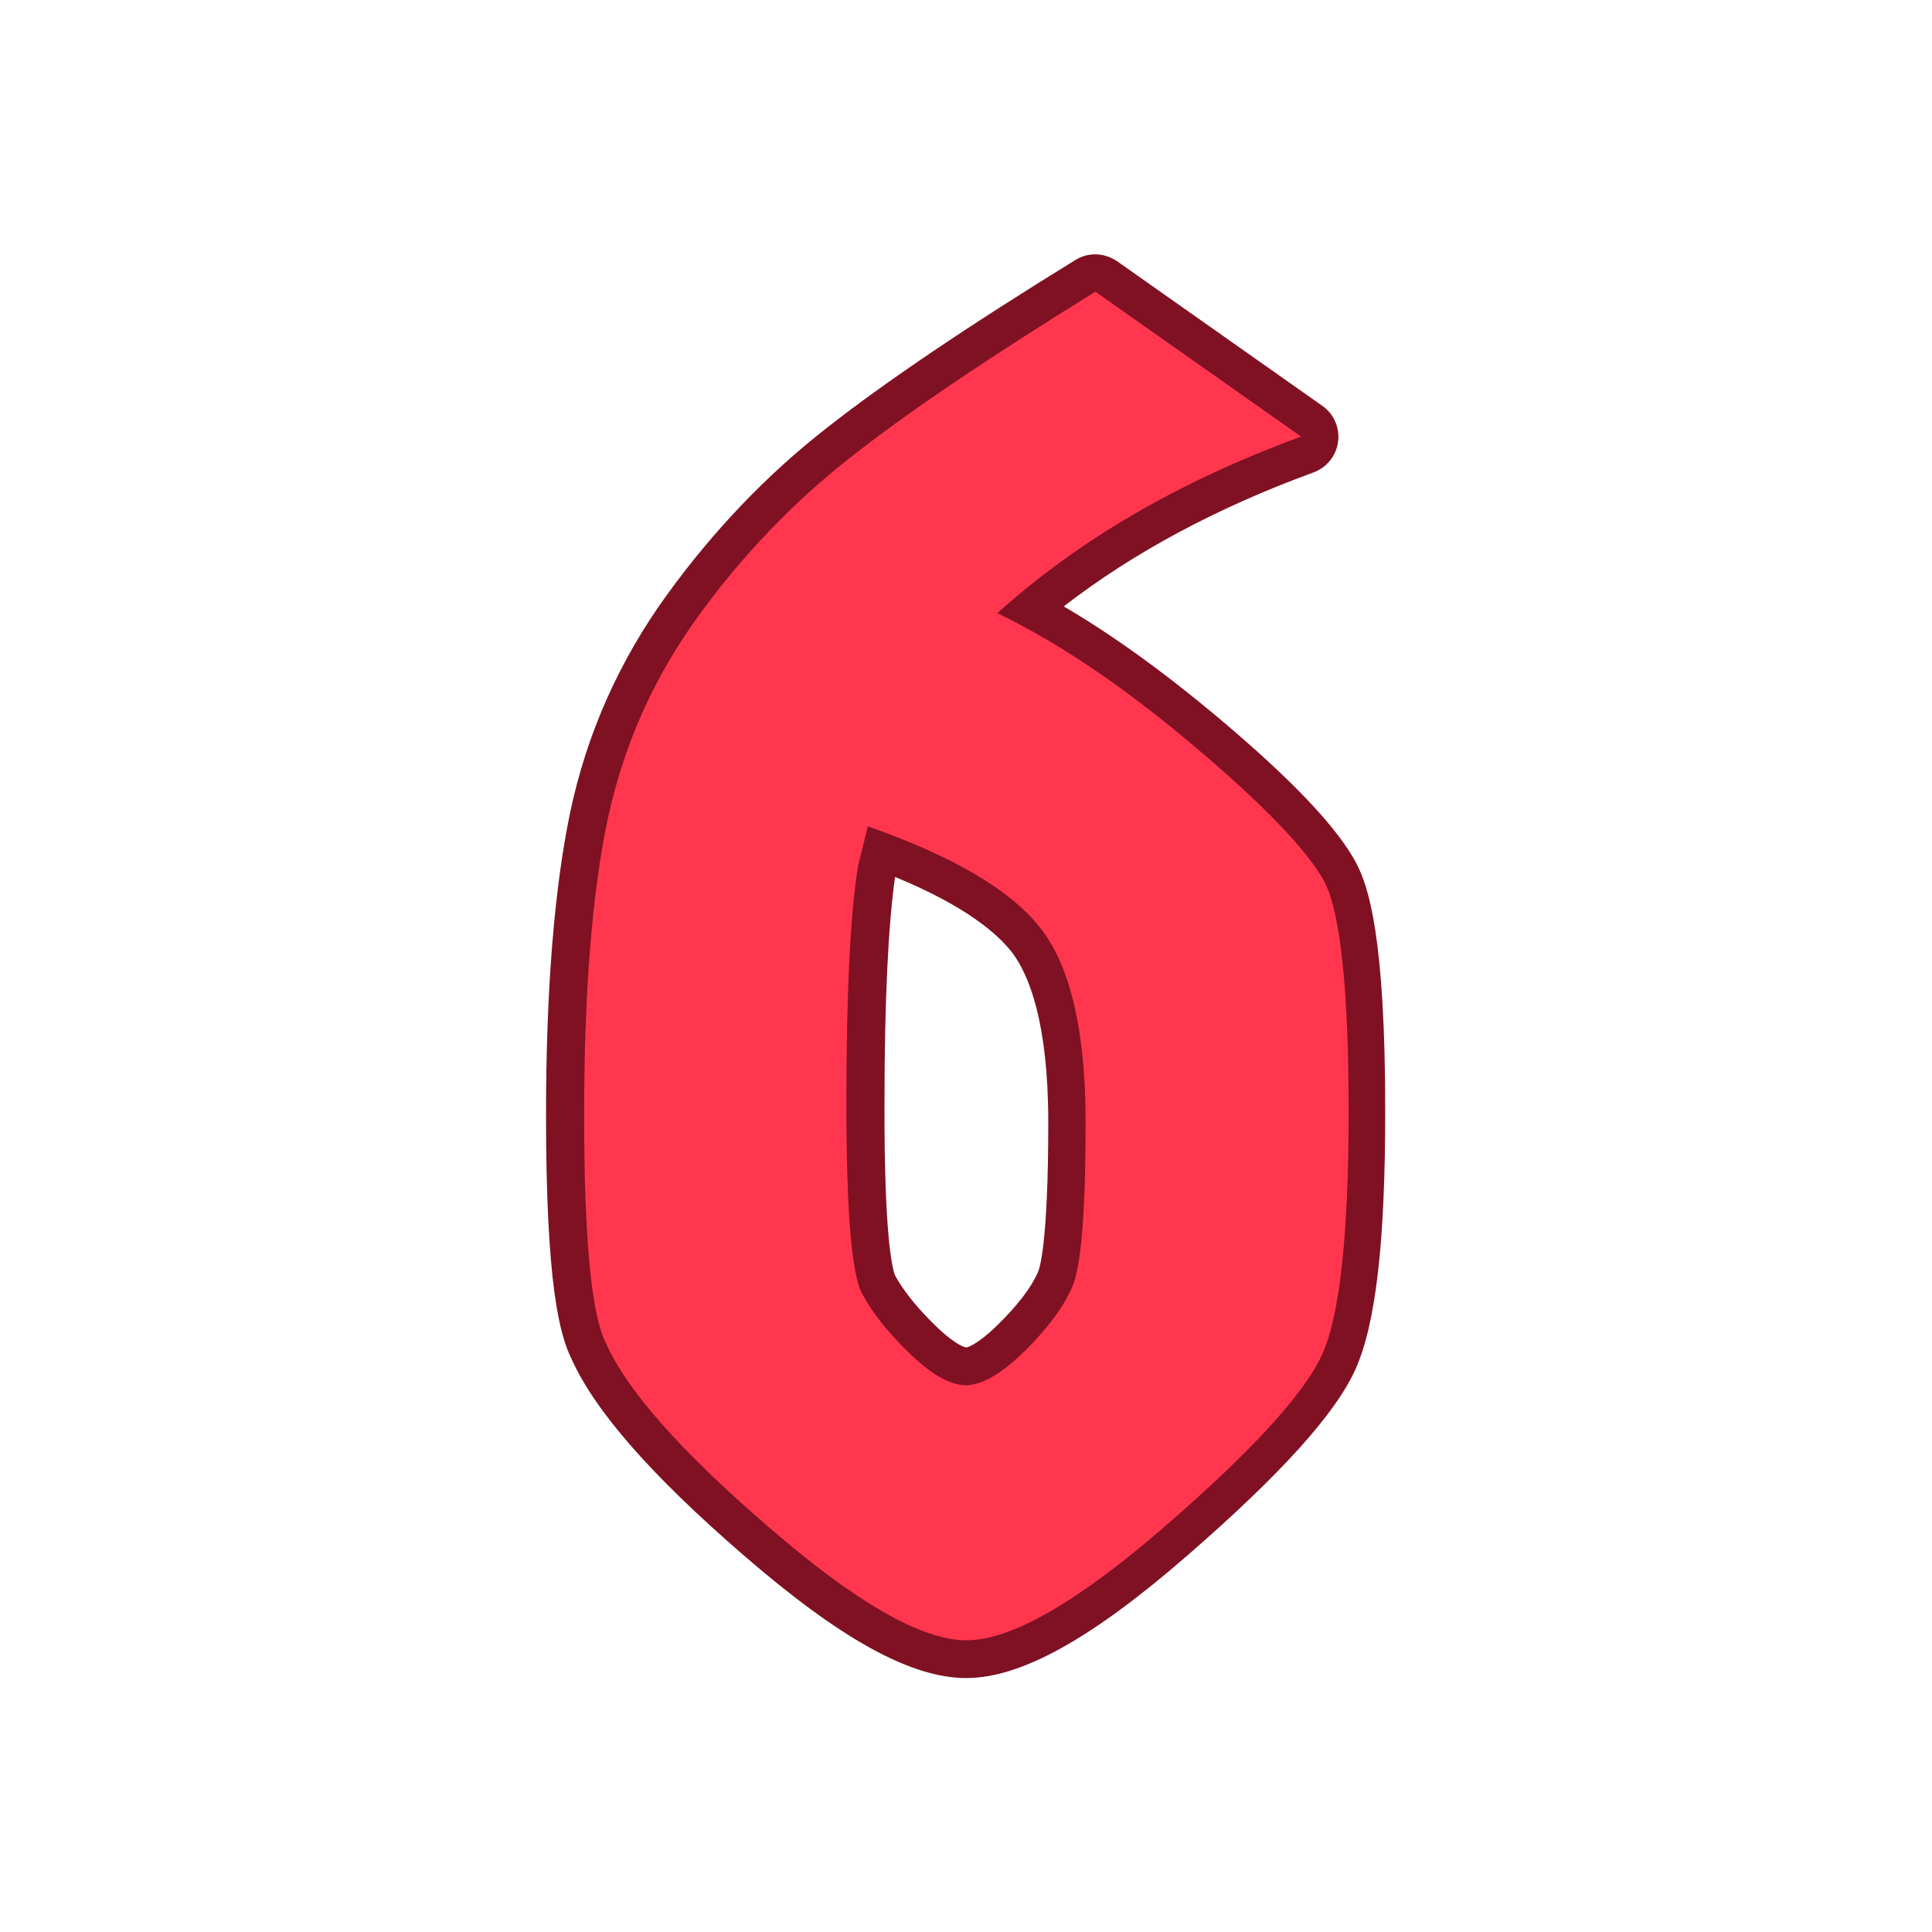
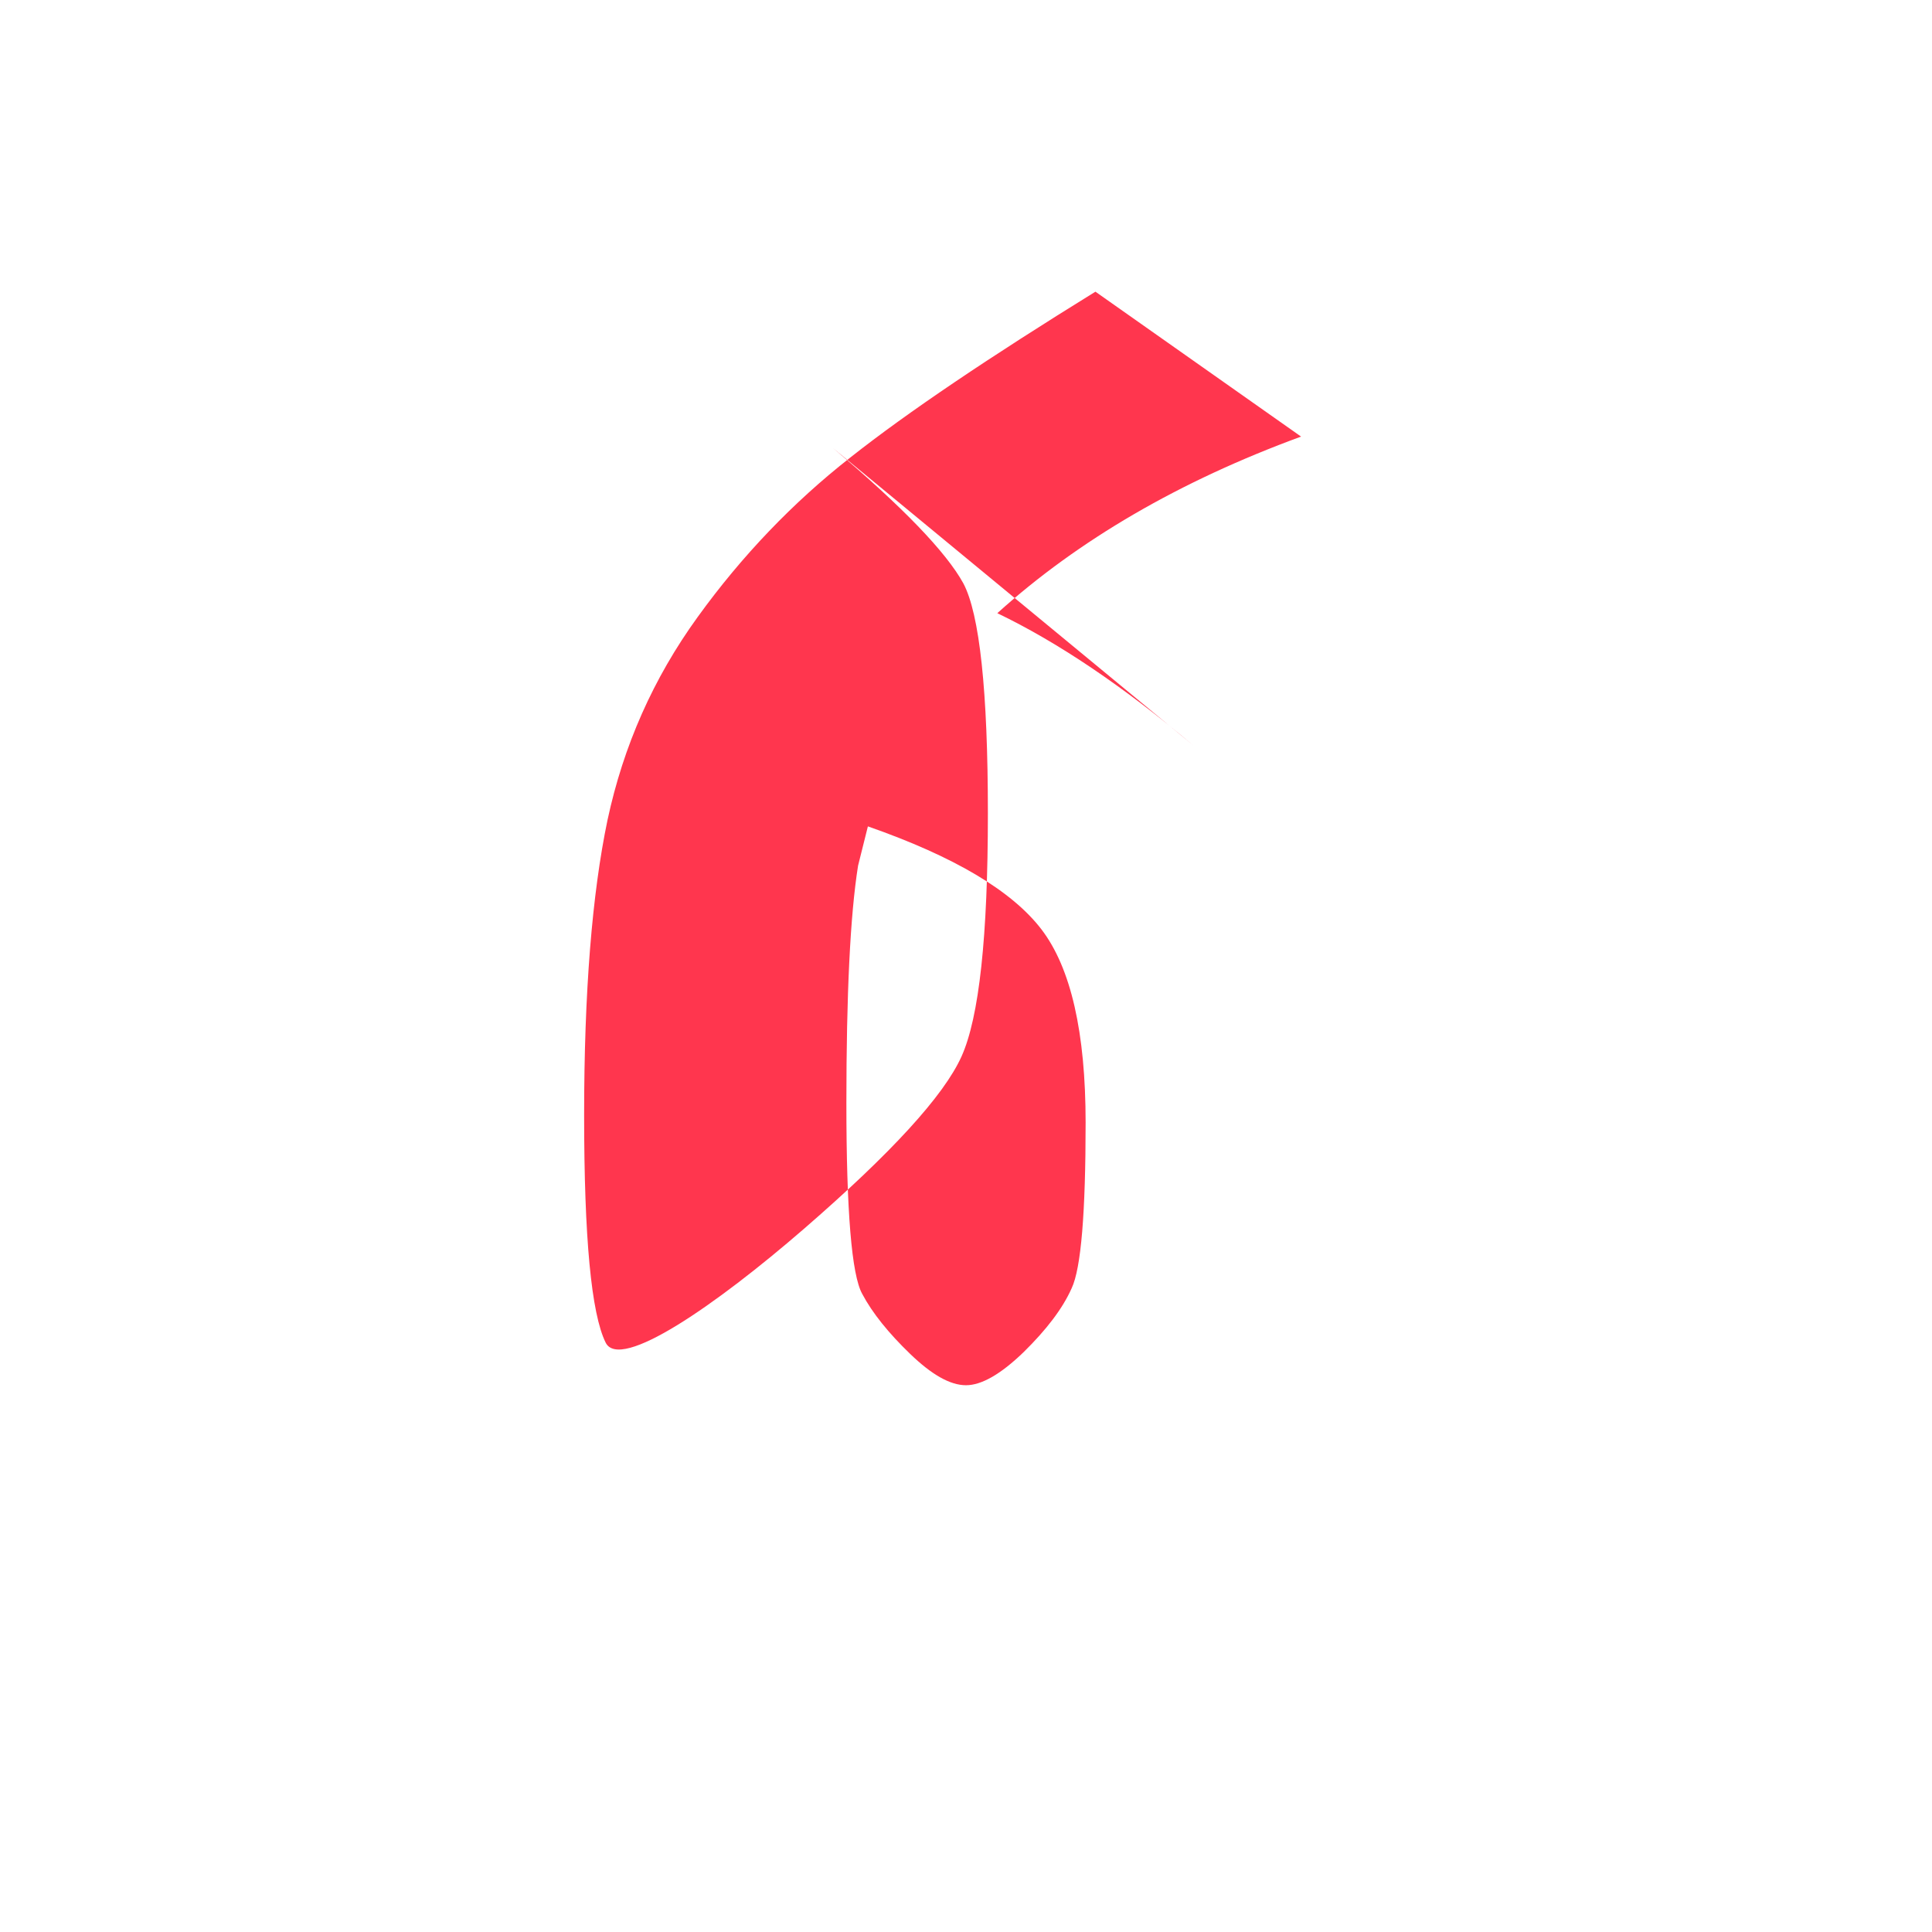
<svg xmlns="http://www.w3.org/2000/svg" id="Layer_2_00000067194254289880121920000000336949209411265724_" enable-background="new 0 0 512 512" viewBox="0 0 512 512">
  <g id="Icon">
    <g id="_6">
-       <path d="m256 444.7c-14.6 0-33.4-10.4-59-32.6-24.4-21.1-39.4-38.2-45.6-52.1-3.1-6.4-6.7-19.6-6.7-64.5 0-33.1 2.2-60.1 6.4-80.2 4.4-20.9 13-40.2 25.6-57.6 12.3-17 26.5-31.9 42.4-44.3 15.4-12.1 37.6-27.1 65.9-44.5 1.6-1 3.4-1.5 5.2-1.5 2 0 4 .6 5.8 1.8l54.5 38.4c3 2.1 4.6 5.8 4.1 9.5s-3 6.8-6.5 8.1c-25.5 9.3-47.7 21.2-66.2 35.5 12.8 7.5 26.4 17.3 40.6 29.2 19.9 16.7 31.9 29.4 36.9 38.8 3.3 6.2 7.7 19.8 7.7 65.7 0 34.8-2.5 56.5-7.9 68.5-5.3 11.8-19.9 27.9-44.4 49.2-25.5 22.2-44.2 32.6-58.8 32.6zm-18.7-106.5c2.3 4.1 5.9 8.6 10.9 13.4 5.4 5.2 7.8 5.5 7.9 5.5 0 0 2.6-.4 8.3-6 5.1-5 8.7-9.6 10.6-13.8.5-1 2.8-7.7 2.8-39.8 0-26.8-5.2-39.3-9.6-45.1-3.9-5-12.3-12.3-31-20-1.8 12.7-2.8 32.8-2.8 59.9-.1 37.2 2.3 44.7 2.9 45.9z" fill="#7f1123" />
-       <path d="m316.3 197.6c-18.7-15.8-36-27.4-52-35.1 21.5-19.4 48.3-35 80.5-46.8l-54.5-38.4c-28 17.3-49.7 31.9-64.9 43.9-15.2 11.9-28.8 26.1-40.5 42.3-11.8 16.3-19.7 34.2-23.9 53.8-4.1 19.6-6.2 45.6-6.2 78.2s1.9 52.6 5.7 60.3c5.5 12.5 19.9 28.8 43.1 48.8 23.2 20.1 40.7 30.1 52.5 30.1s29.3-10 52.5-30.1 37.1-35.3 41.8-45.7 7-31.9 7-64.4-2.2-52.9-6.5-61c-4.5-8.2-16-20.2-34.6-35.9zm-32.3 143.8c-2.4 5.4-6.7 11-12.7 16.9-6.1 5.9-11.2 8.8-15.3 8.8-4.2 0-9.1-2.8-14.8-8.3s-10-10.8-12.7-15.9c-2.8-5-4.2-21.9-4.2-50.6s1-49.7 3.1-62.9l2.6-10.4c22.9 8 38.2 17.1 46 27.3s11.7 27.3 11.7 51.2-1.2 38.6-3.7 43.9z" fill="#ff364e" />
+       <path d="m316.3 197.6c-18.7-15.8-36-27.4-52-35.1 21.5-19.4 48.3-35 80.5-46.8l-54.5-38.4c-28 17.3-49.7 31.9-64.9 43.9-15.2 11.9-28.8 26.1-40.5 42.3-11.8 16.3-19.7 34.2-23.9 53.8-4.1 19.6-6.2 45.6-6.2 78.2s1.9 52.6 5.7 60.3s29.3-10 52.5-30.1 37.1-35.3 41.8-45.7 7-31.9 7-64.4-2.2-52.9-6.5-61c-4.5-8.2-16-20.2-34.6-35.9zm-32.3 143.8c-2.4 5.4-6.7 11-12.7 16.9-6.1 5.9-11.2 8.8-15.3 8.8-4.2 0-9.1-2.8-14.8-8.3s-10-10.8-12.7-15.9c-2.8-5-4.2-21.9-4.2-50.6s1-49.7 3.1-62.9l2.6-10.4c22.9 8 38.2 17.1 46 27.3s11.7 27.3 11.7 51.2-1.2 38.6-3.7 43.9z" fill="#ff364e" />
    </g>
  </g>
</svg>